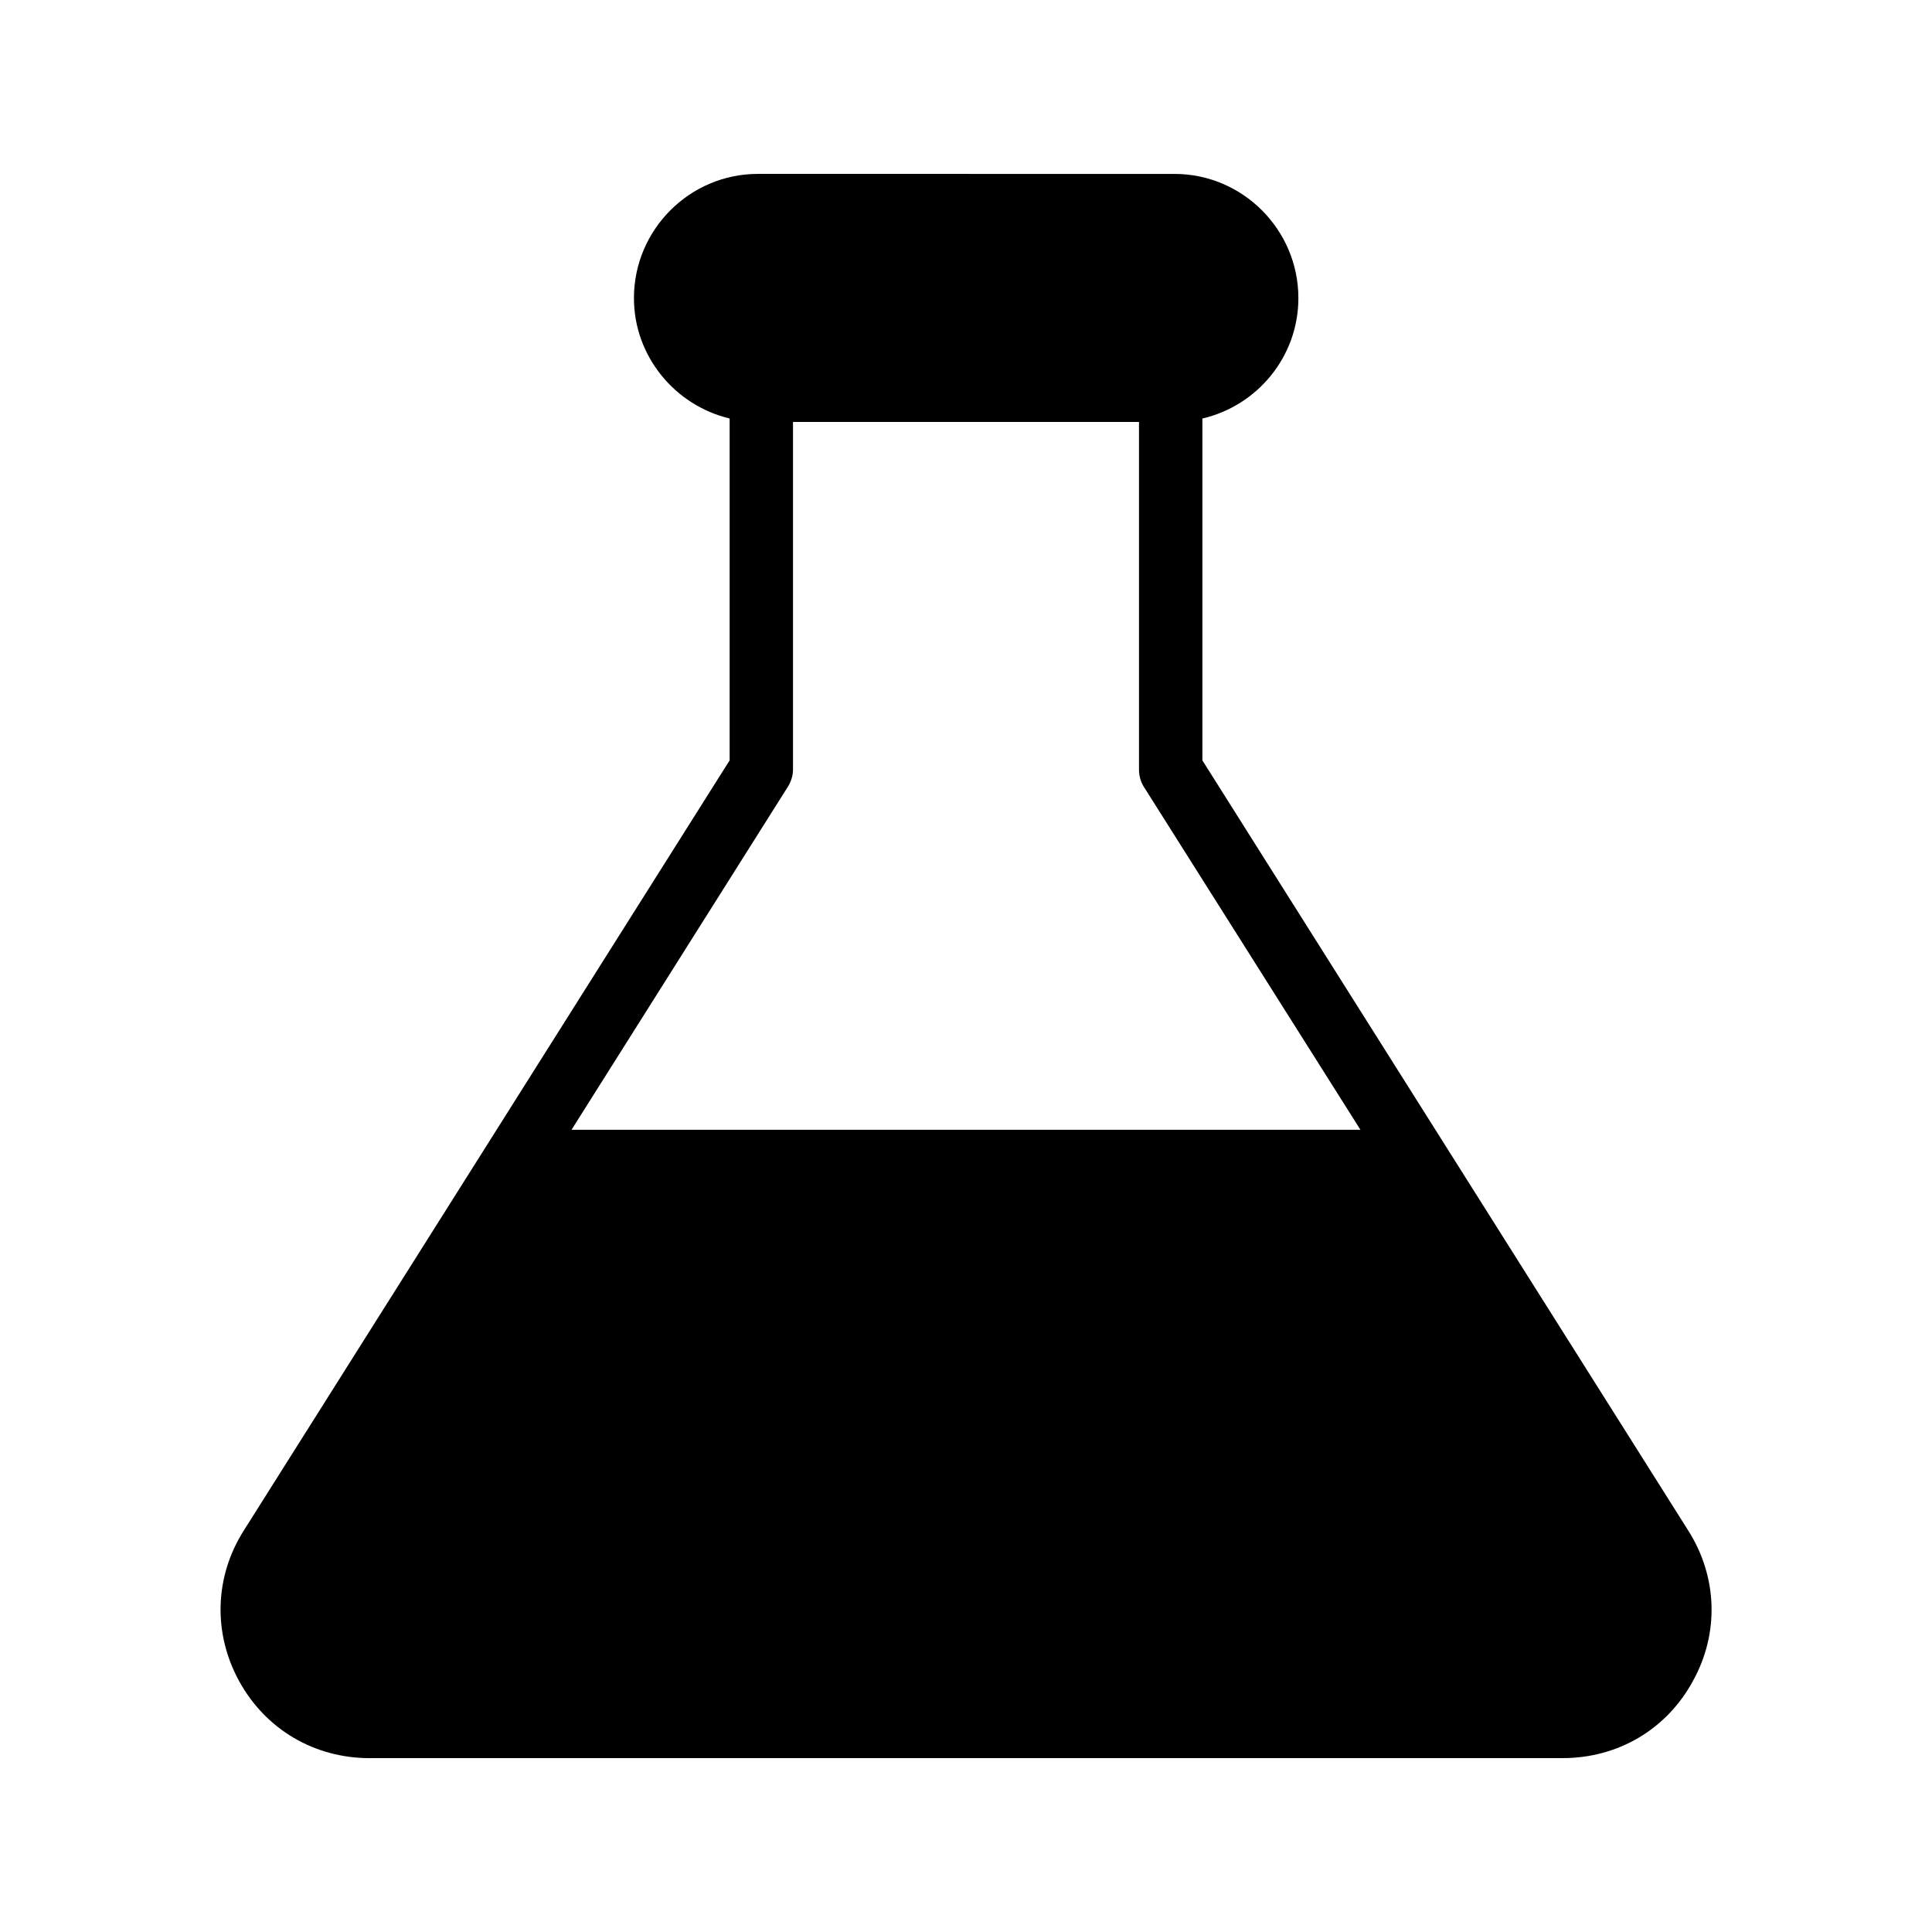
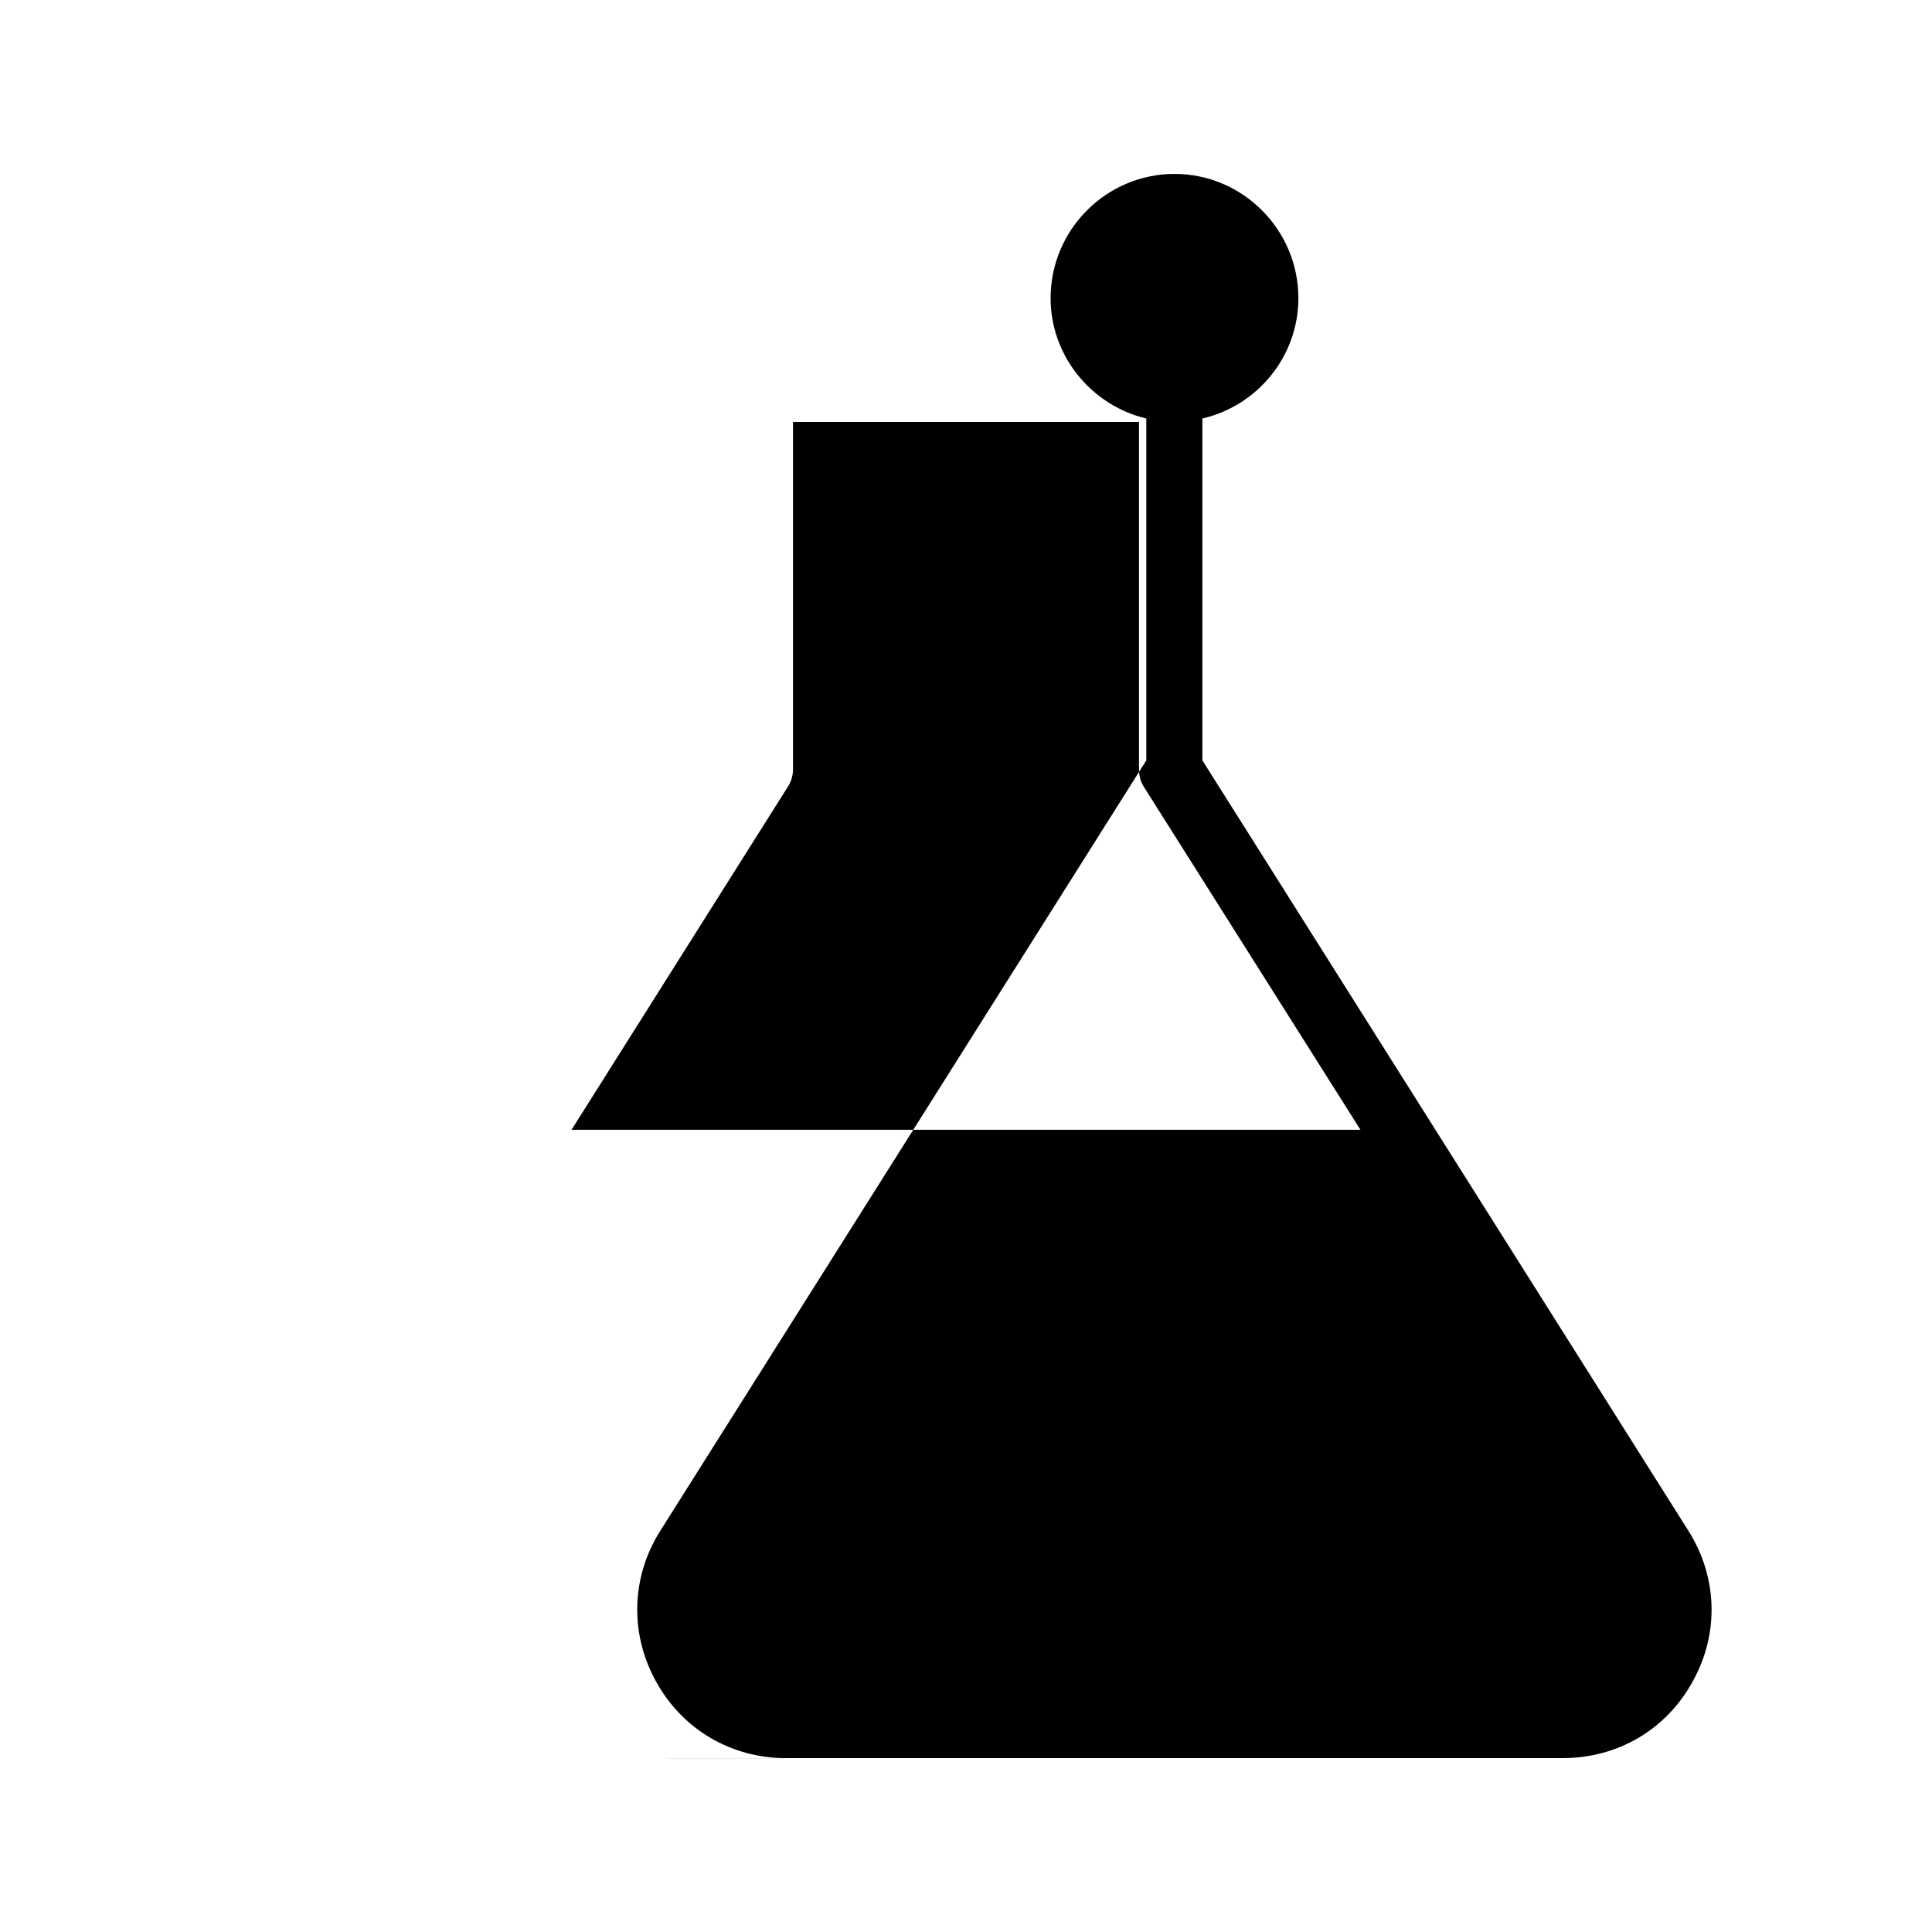
<svg xmlns="http://www.w3.org/2000/svg" fill="#000000" width="800px" height="800px" version="1.1" viewBox="144 144 512 512">
-   <path d="m241.97 609.92h316.14c14.609 0 27.543-7.559 34.512-20.402 7.055-12.68 6.551-27.711-1.258-39.969l-128.72-204.04v-90.602c14.527-3.359 25.441-16.375 25.441-31.906 0-18.137-14.777-32.914-32.832-32.914l-110.42-0.004c-18.055 0-32.832 14.777-32.832 32.914 0 15.449 10.914 28.465 25.359 31.906v90.602l-128.72 204.05c-7.809 12.258-8.23 27.289-1.258 39.969 7.051 12.848 19.98 20.402 34.59 20.402zm110.84-257.45c0.84-1.344 1.344-2.938 1.344-4.535v-92.113h91.691v92.113c0 1.594 0.418 3.191 1.258 4.535l57.434 90.938h-209.08z" />
+   <path d="m241.97 609.92h316.14c14.609 0 27.543-7.559 34.512-20.402 7.055-12.68 6.551-27.711-1.258-39.969l-128.72-204.04v-90.602c14.527-3.359 25.441-16.375 25.441-31.906 0-18.137-14.777-32.914-32.832-32.914c-18.055 0-32.832 14.777-32.832 32.914 0 15.449 10.914 28.465 25.359 31.906v90.602l-128.72 204.05c-7.809 12.258-8.23 27.289-1.258 39.969 7.051 12.848 19.98 20.402 34.59 20.402zm110.84-257.45c0.84-1.344 1.344-2.938 1.344-4.535v-92.113h91.691v92.113c0 1.594 0.418 3.191 1.258 4.535l57.434 90.938h-209.08z" />
</svg>